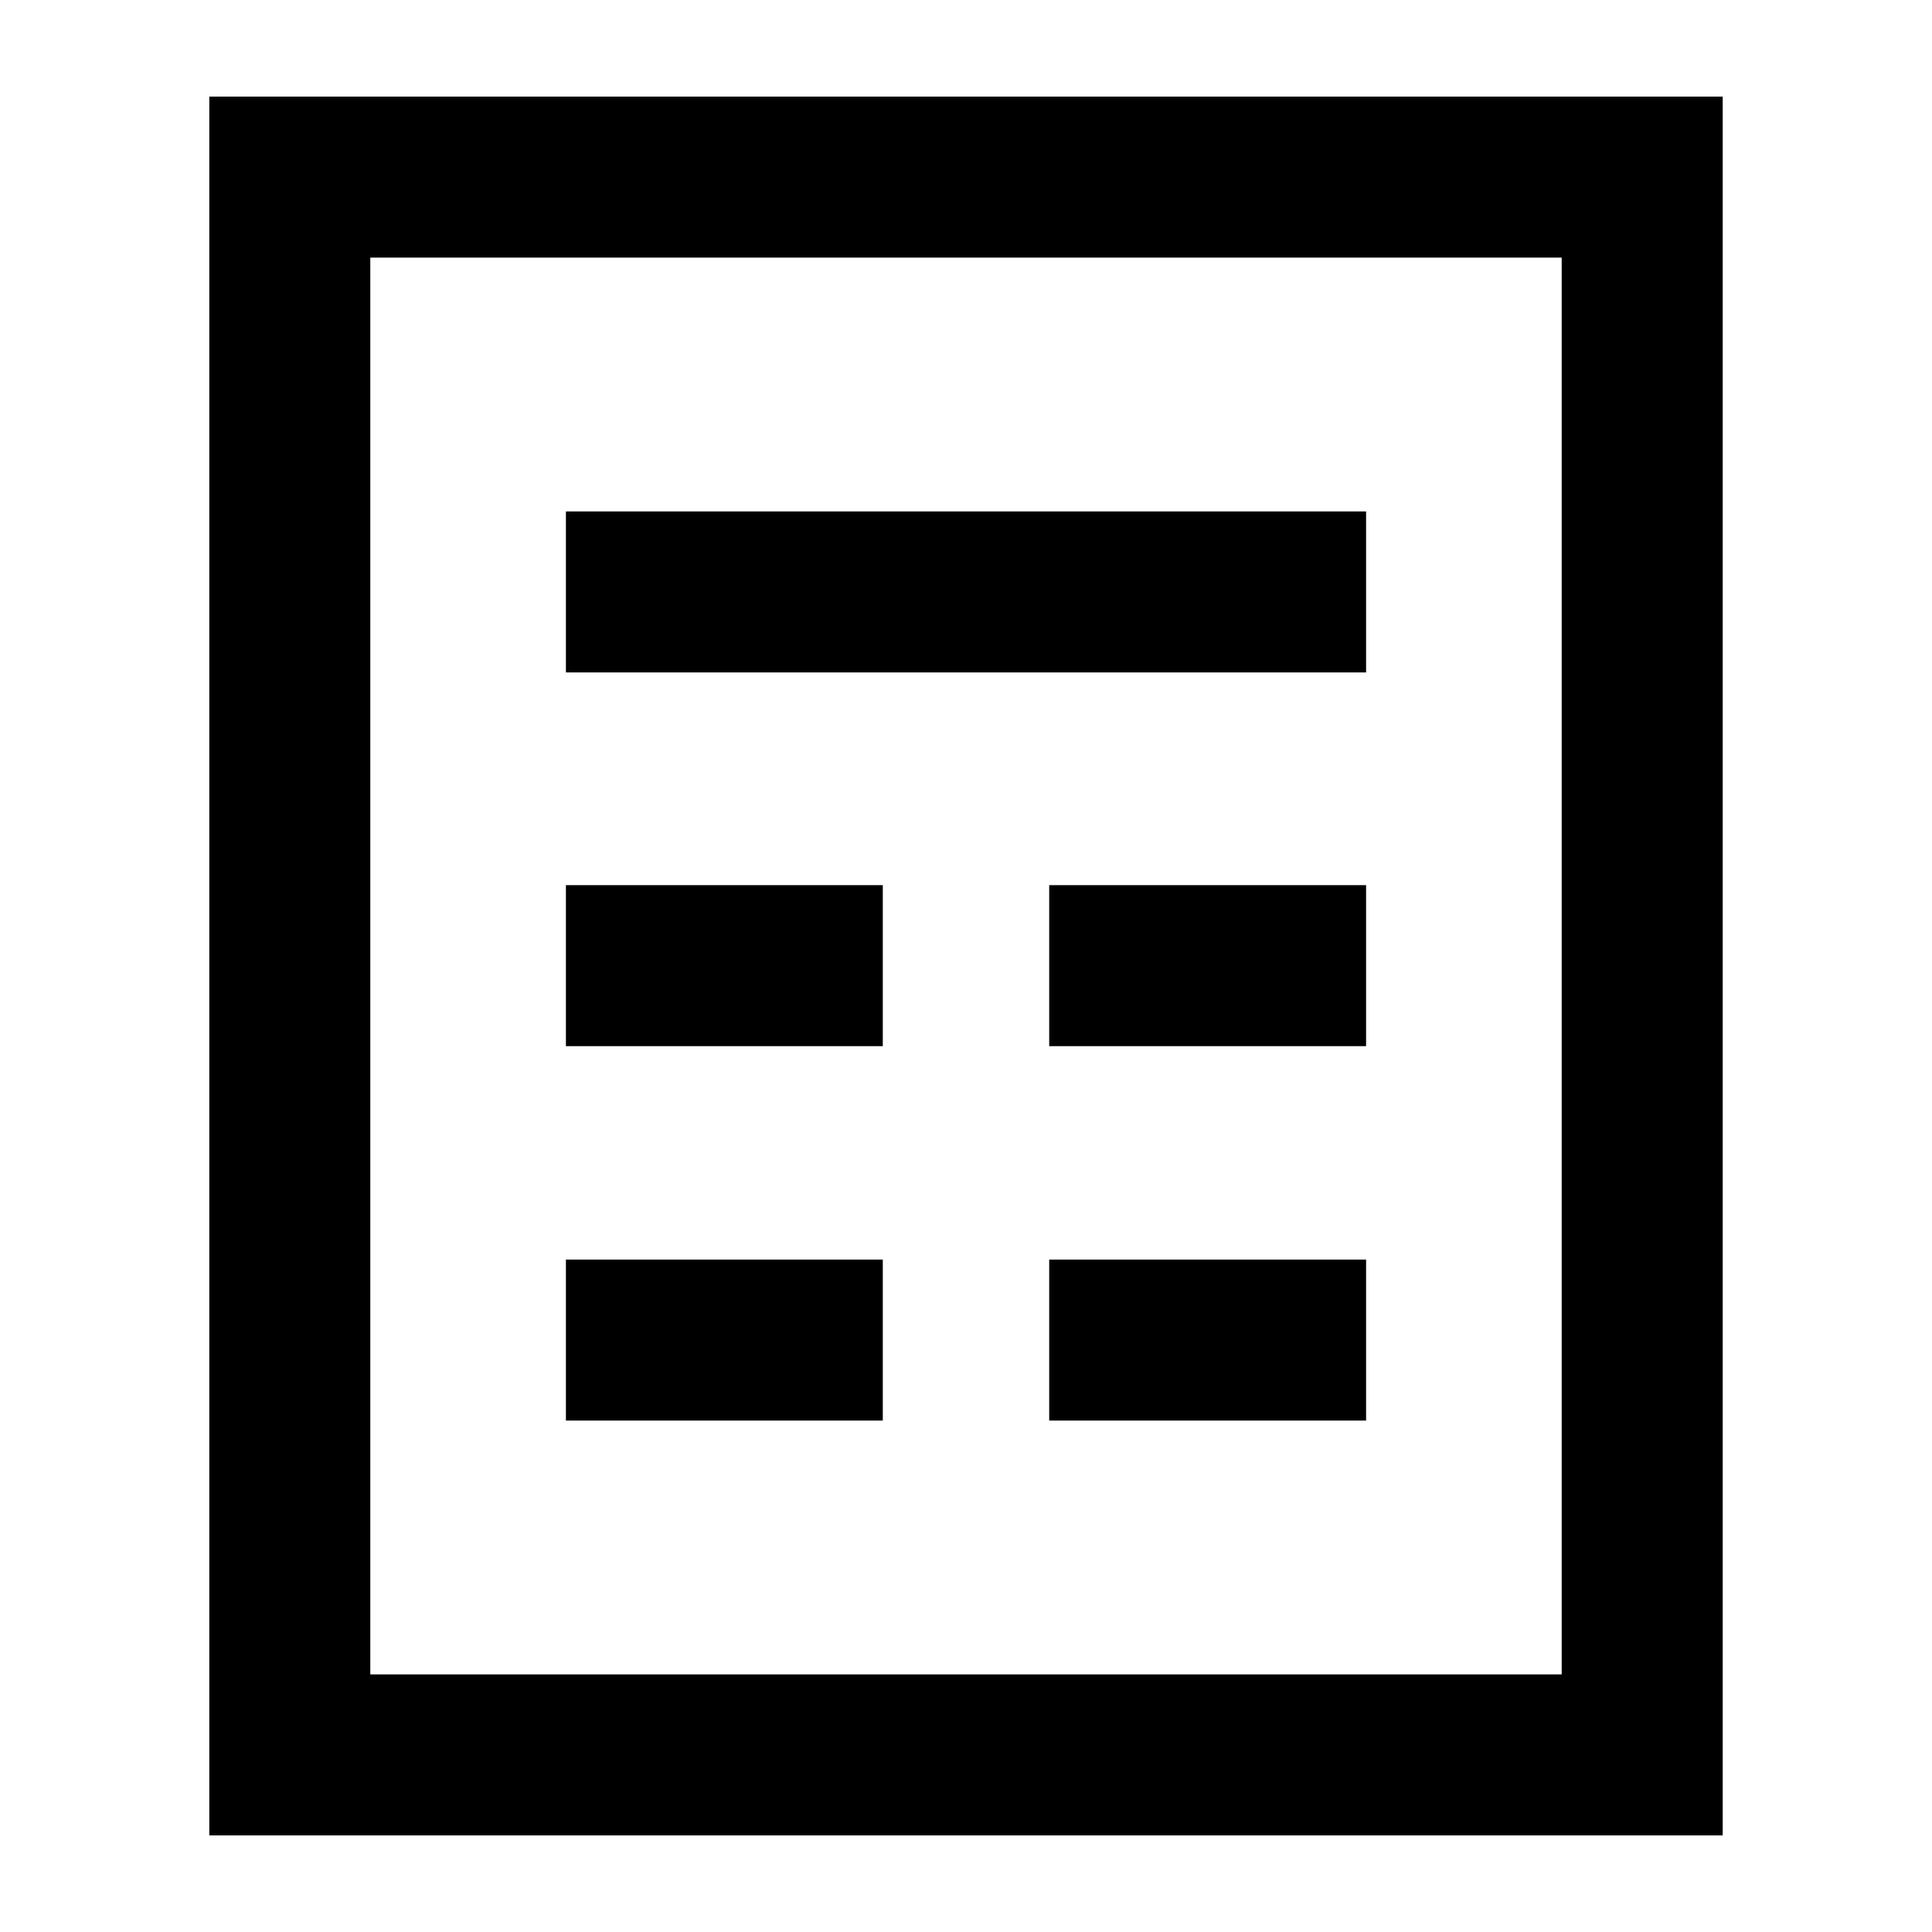
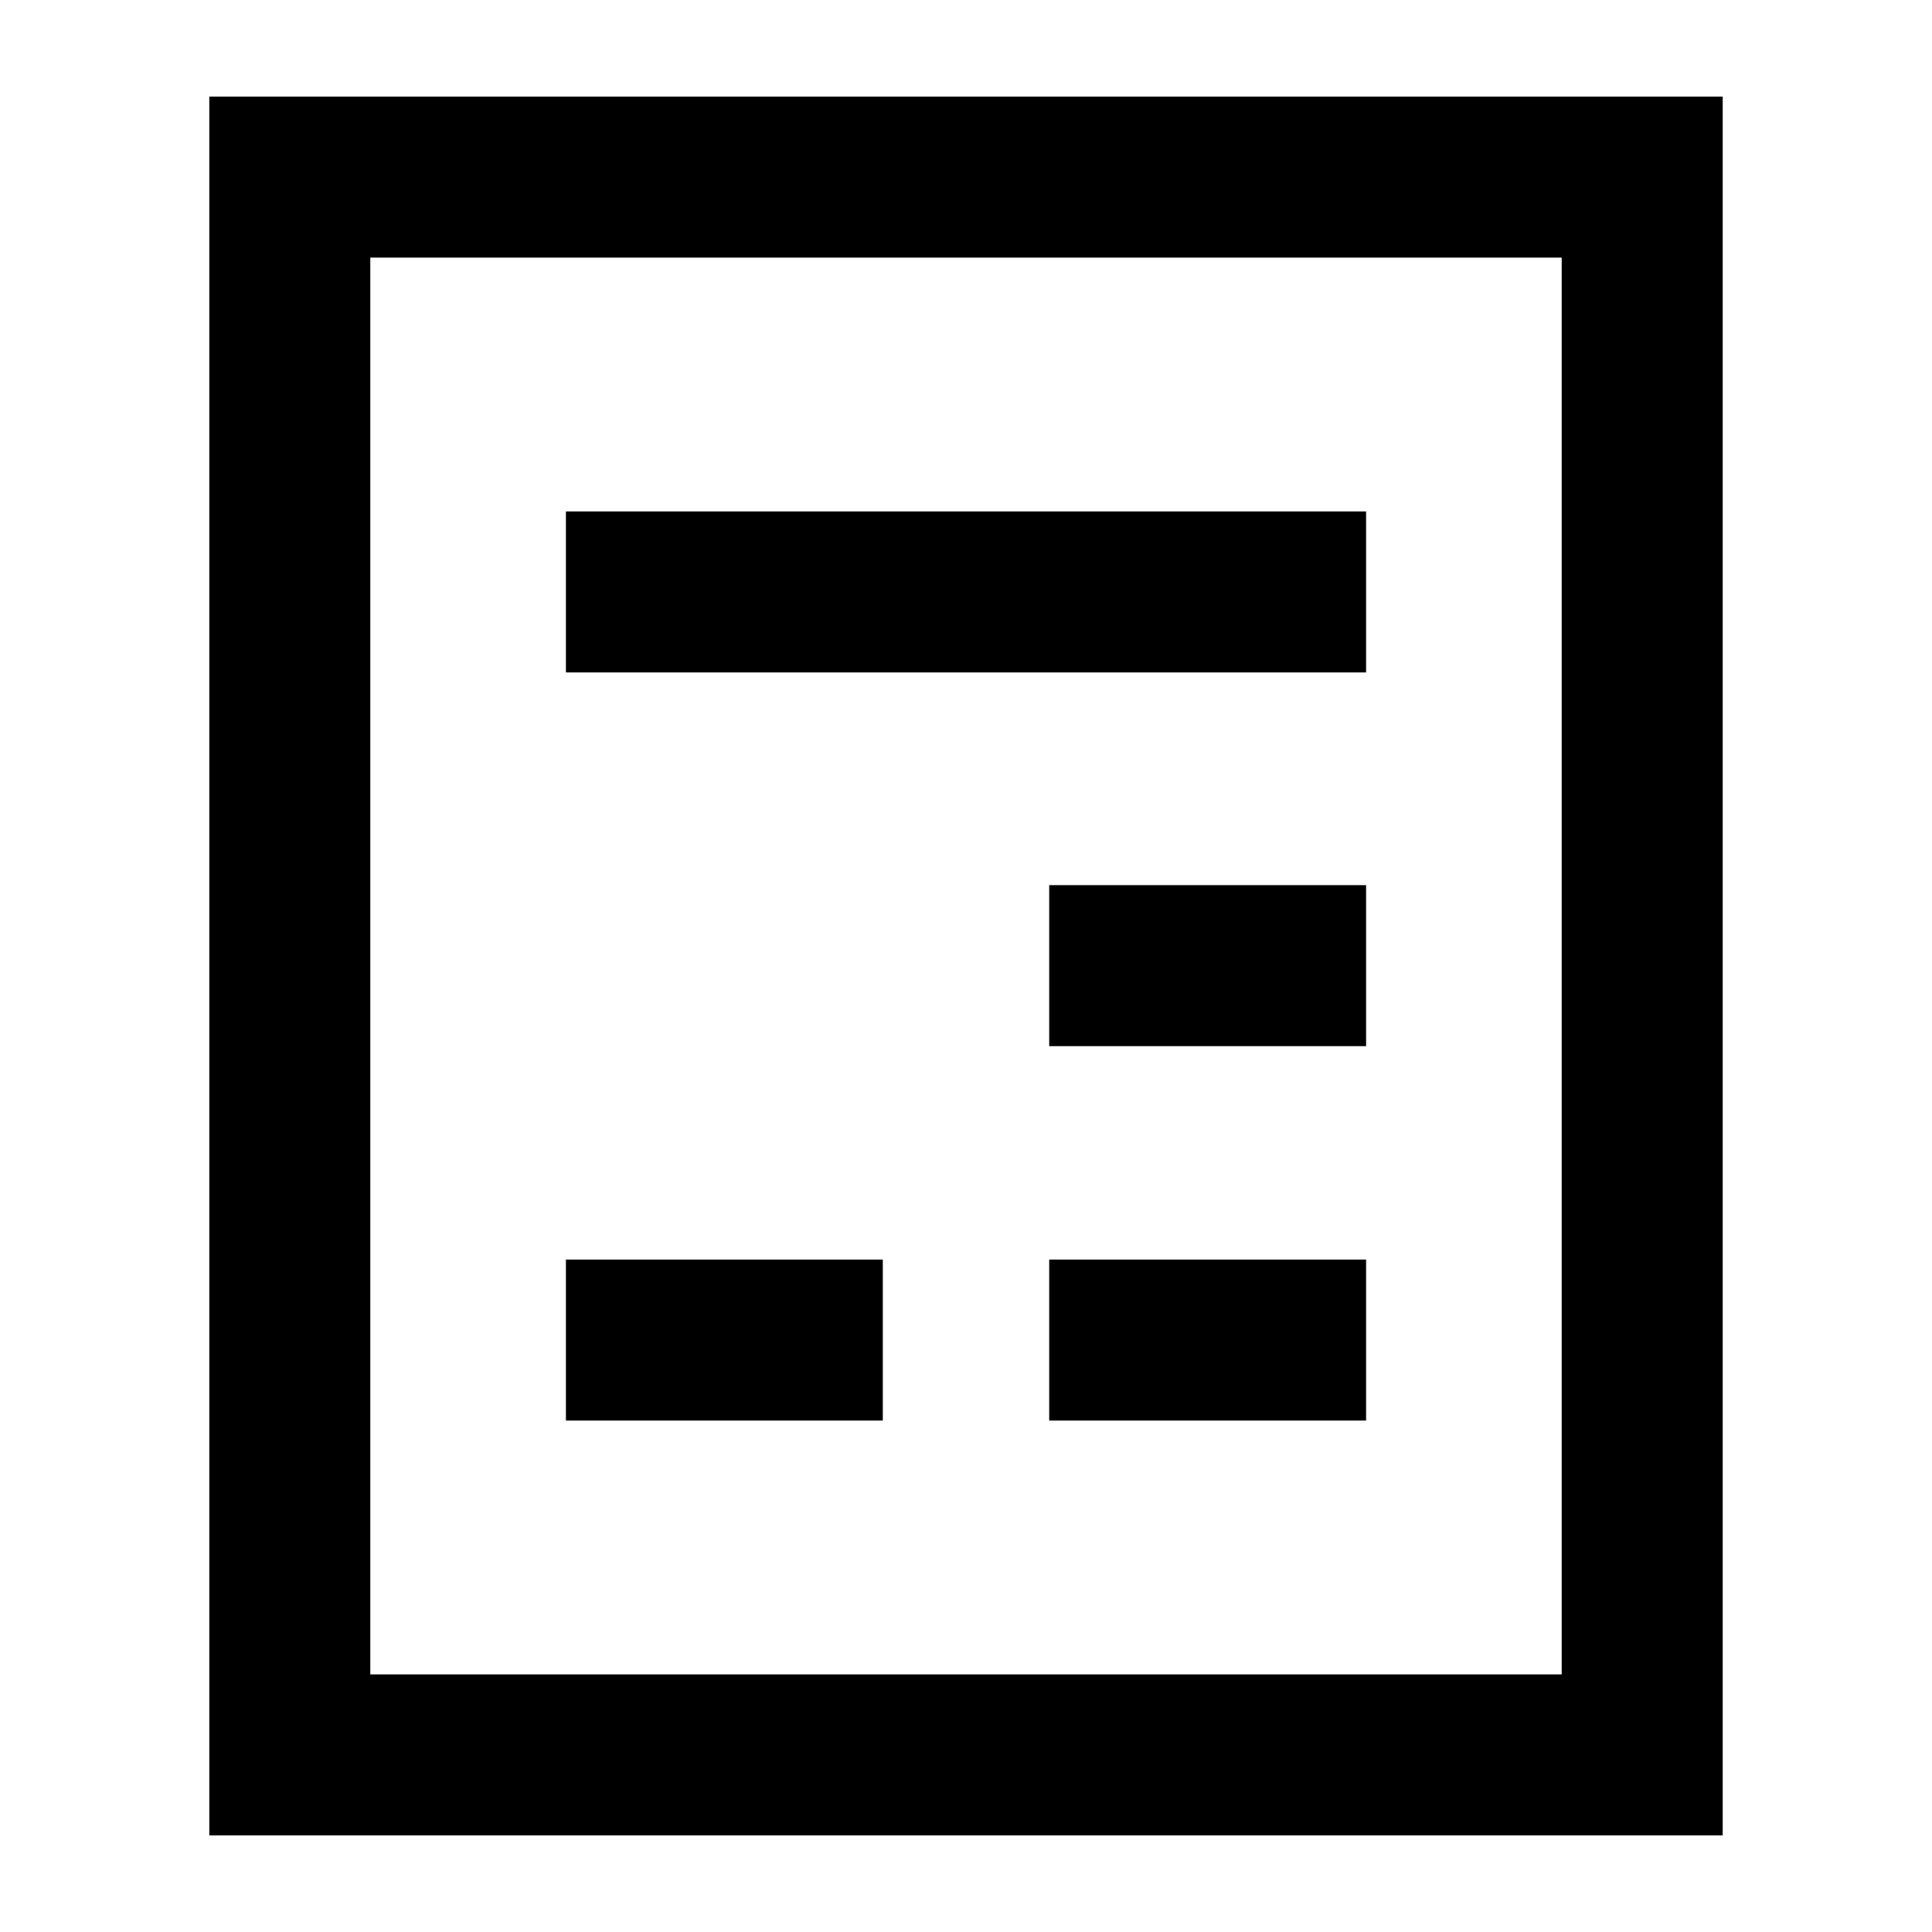
<svg xmlns="http://www.w3.org/2000/svg" id="Icons" viewBox="0 0 60 60">
  <title>General_89_T89</title>
  <g>
    <rect x="17.575" y="15.883" width="24.85" height="5" />
-     <rect x="17.575" y="27.489" width="9.841" height="5" />
    <rect x="17.575" y="39.117" width="9.841" height="5" />
    <rect x="32.584" y="27.489" width="9.841" height="5" />
    <rect x="32.584" y="39.117" width="9.841" height="5" />
    <path d="M6.5,3V57h47V3Zm42,49h-37V8h37Z" />
  </g>
</svg>